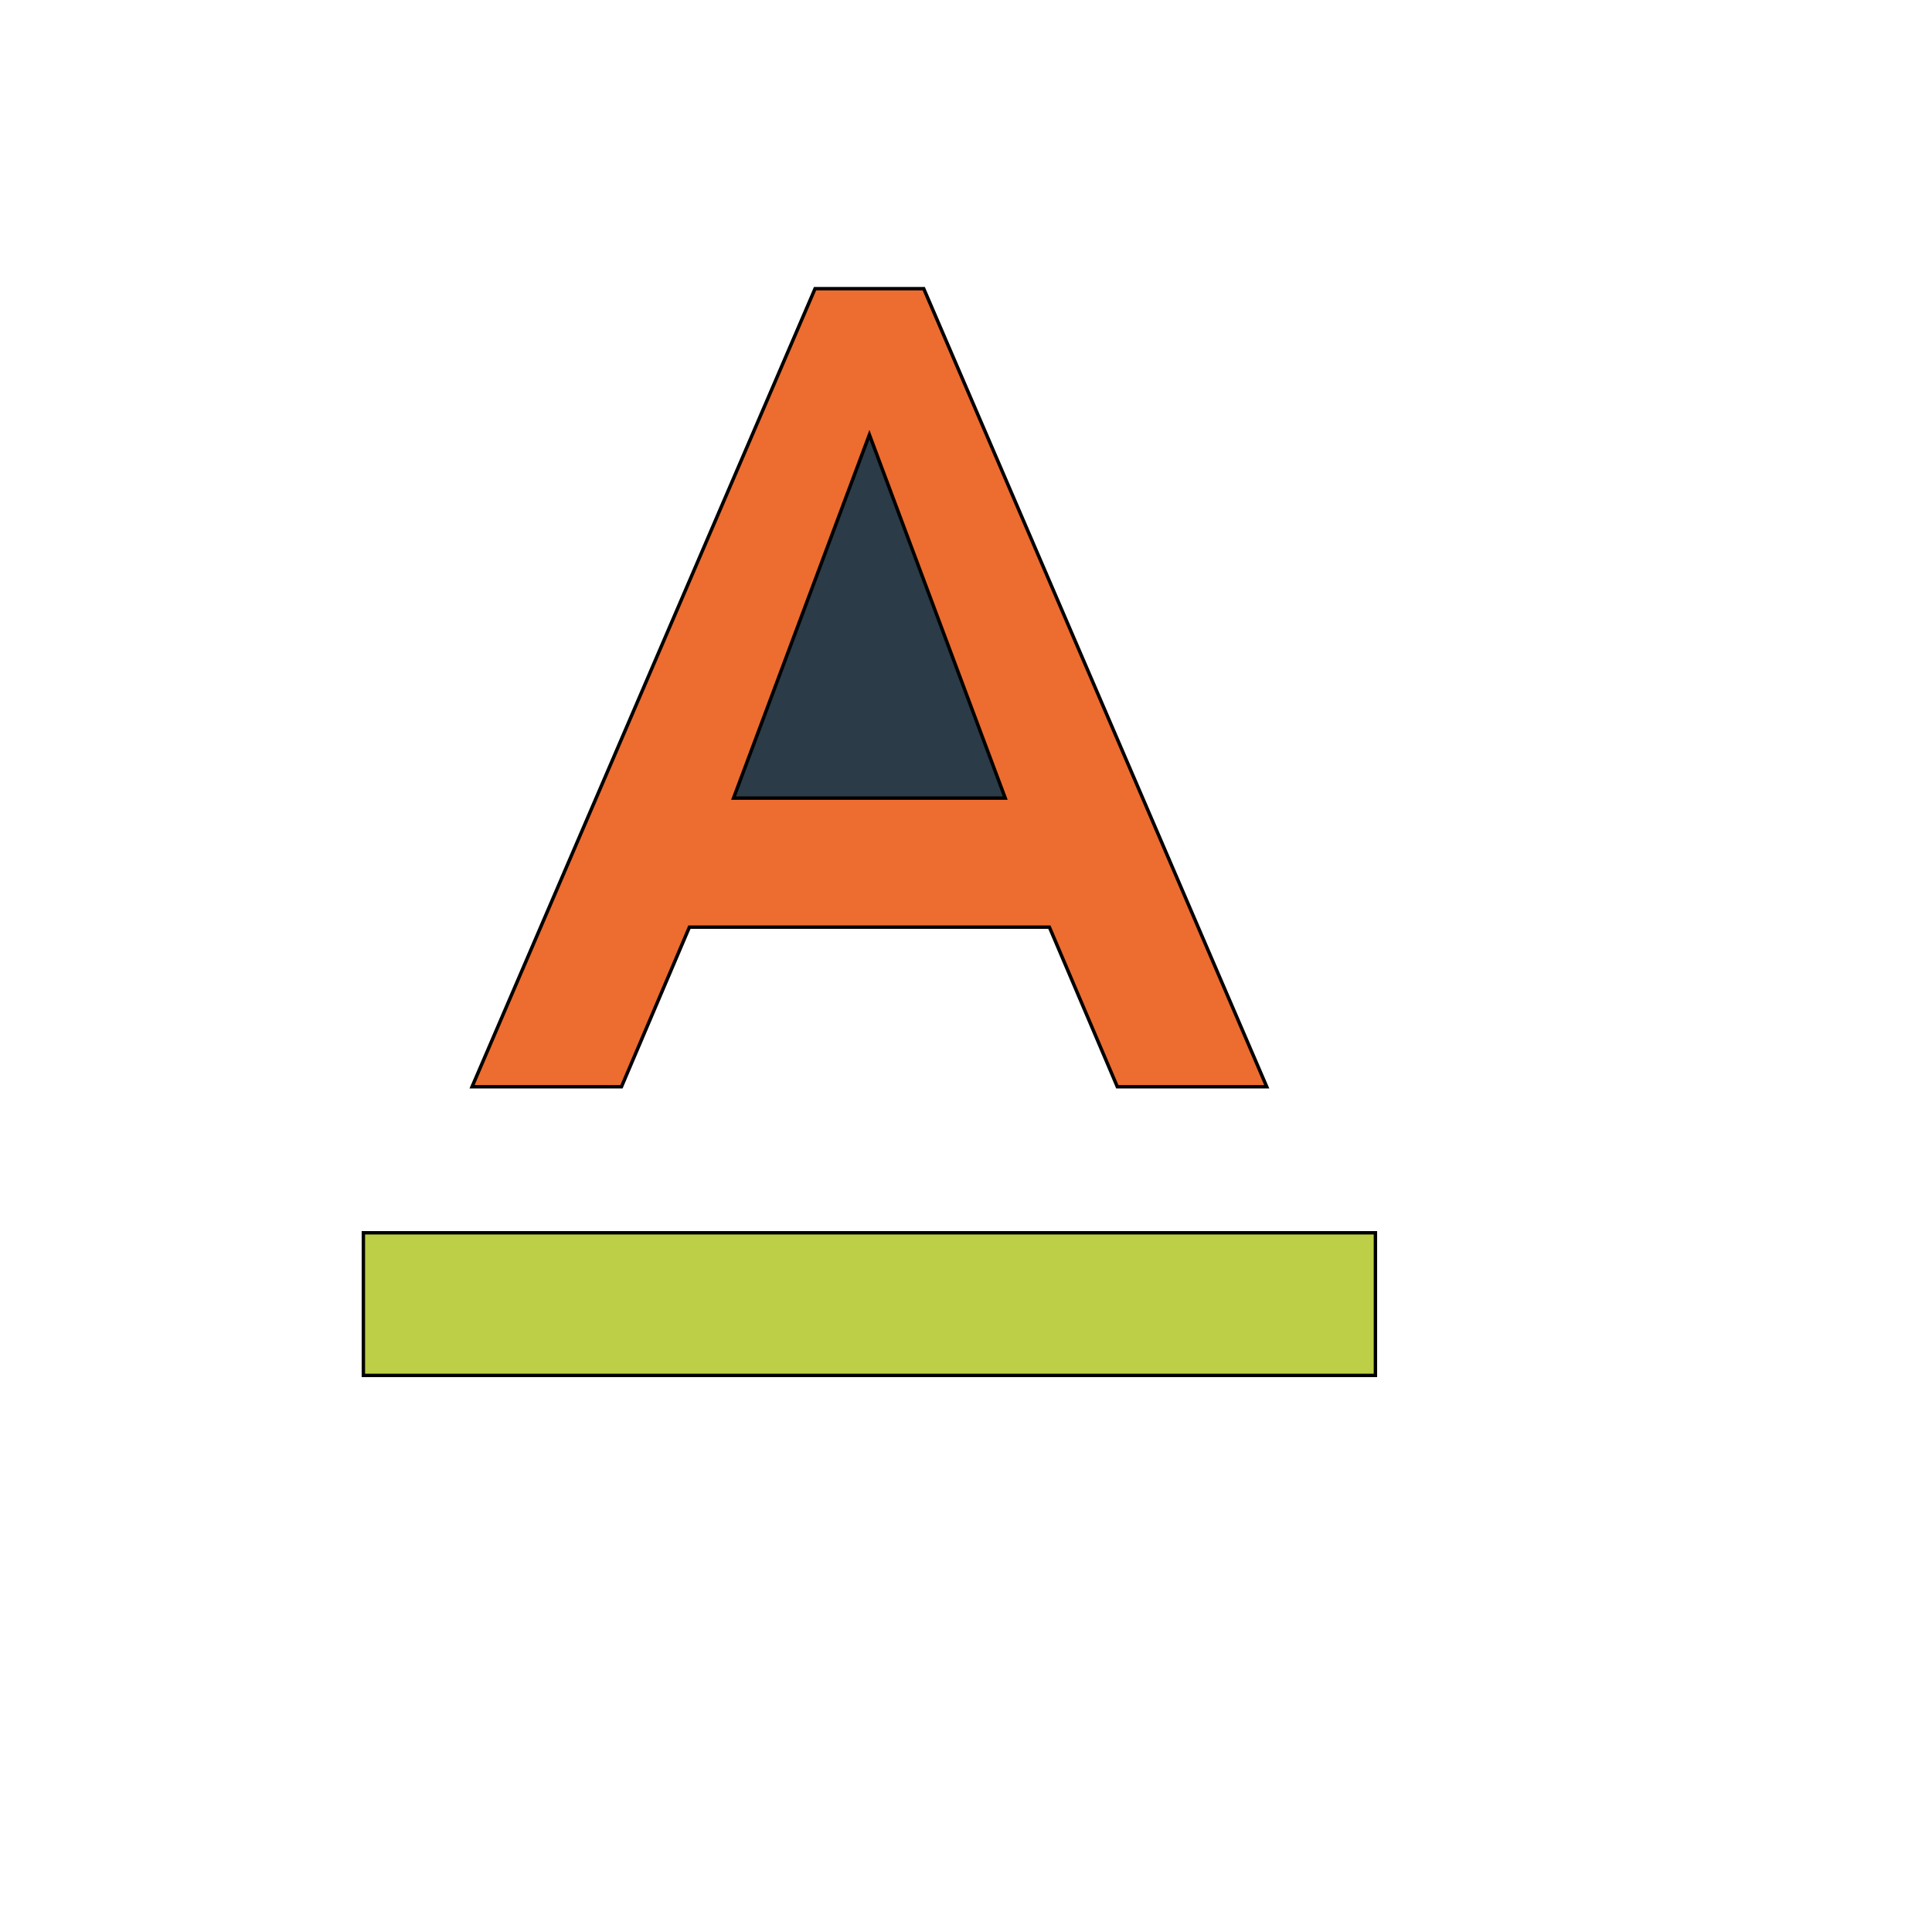
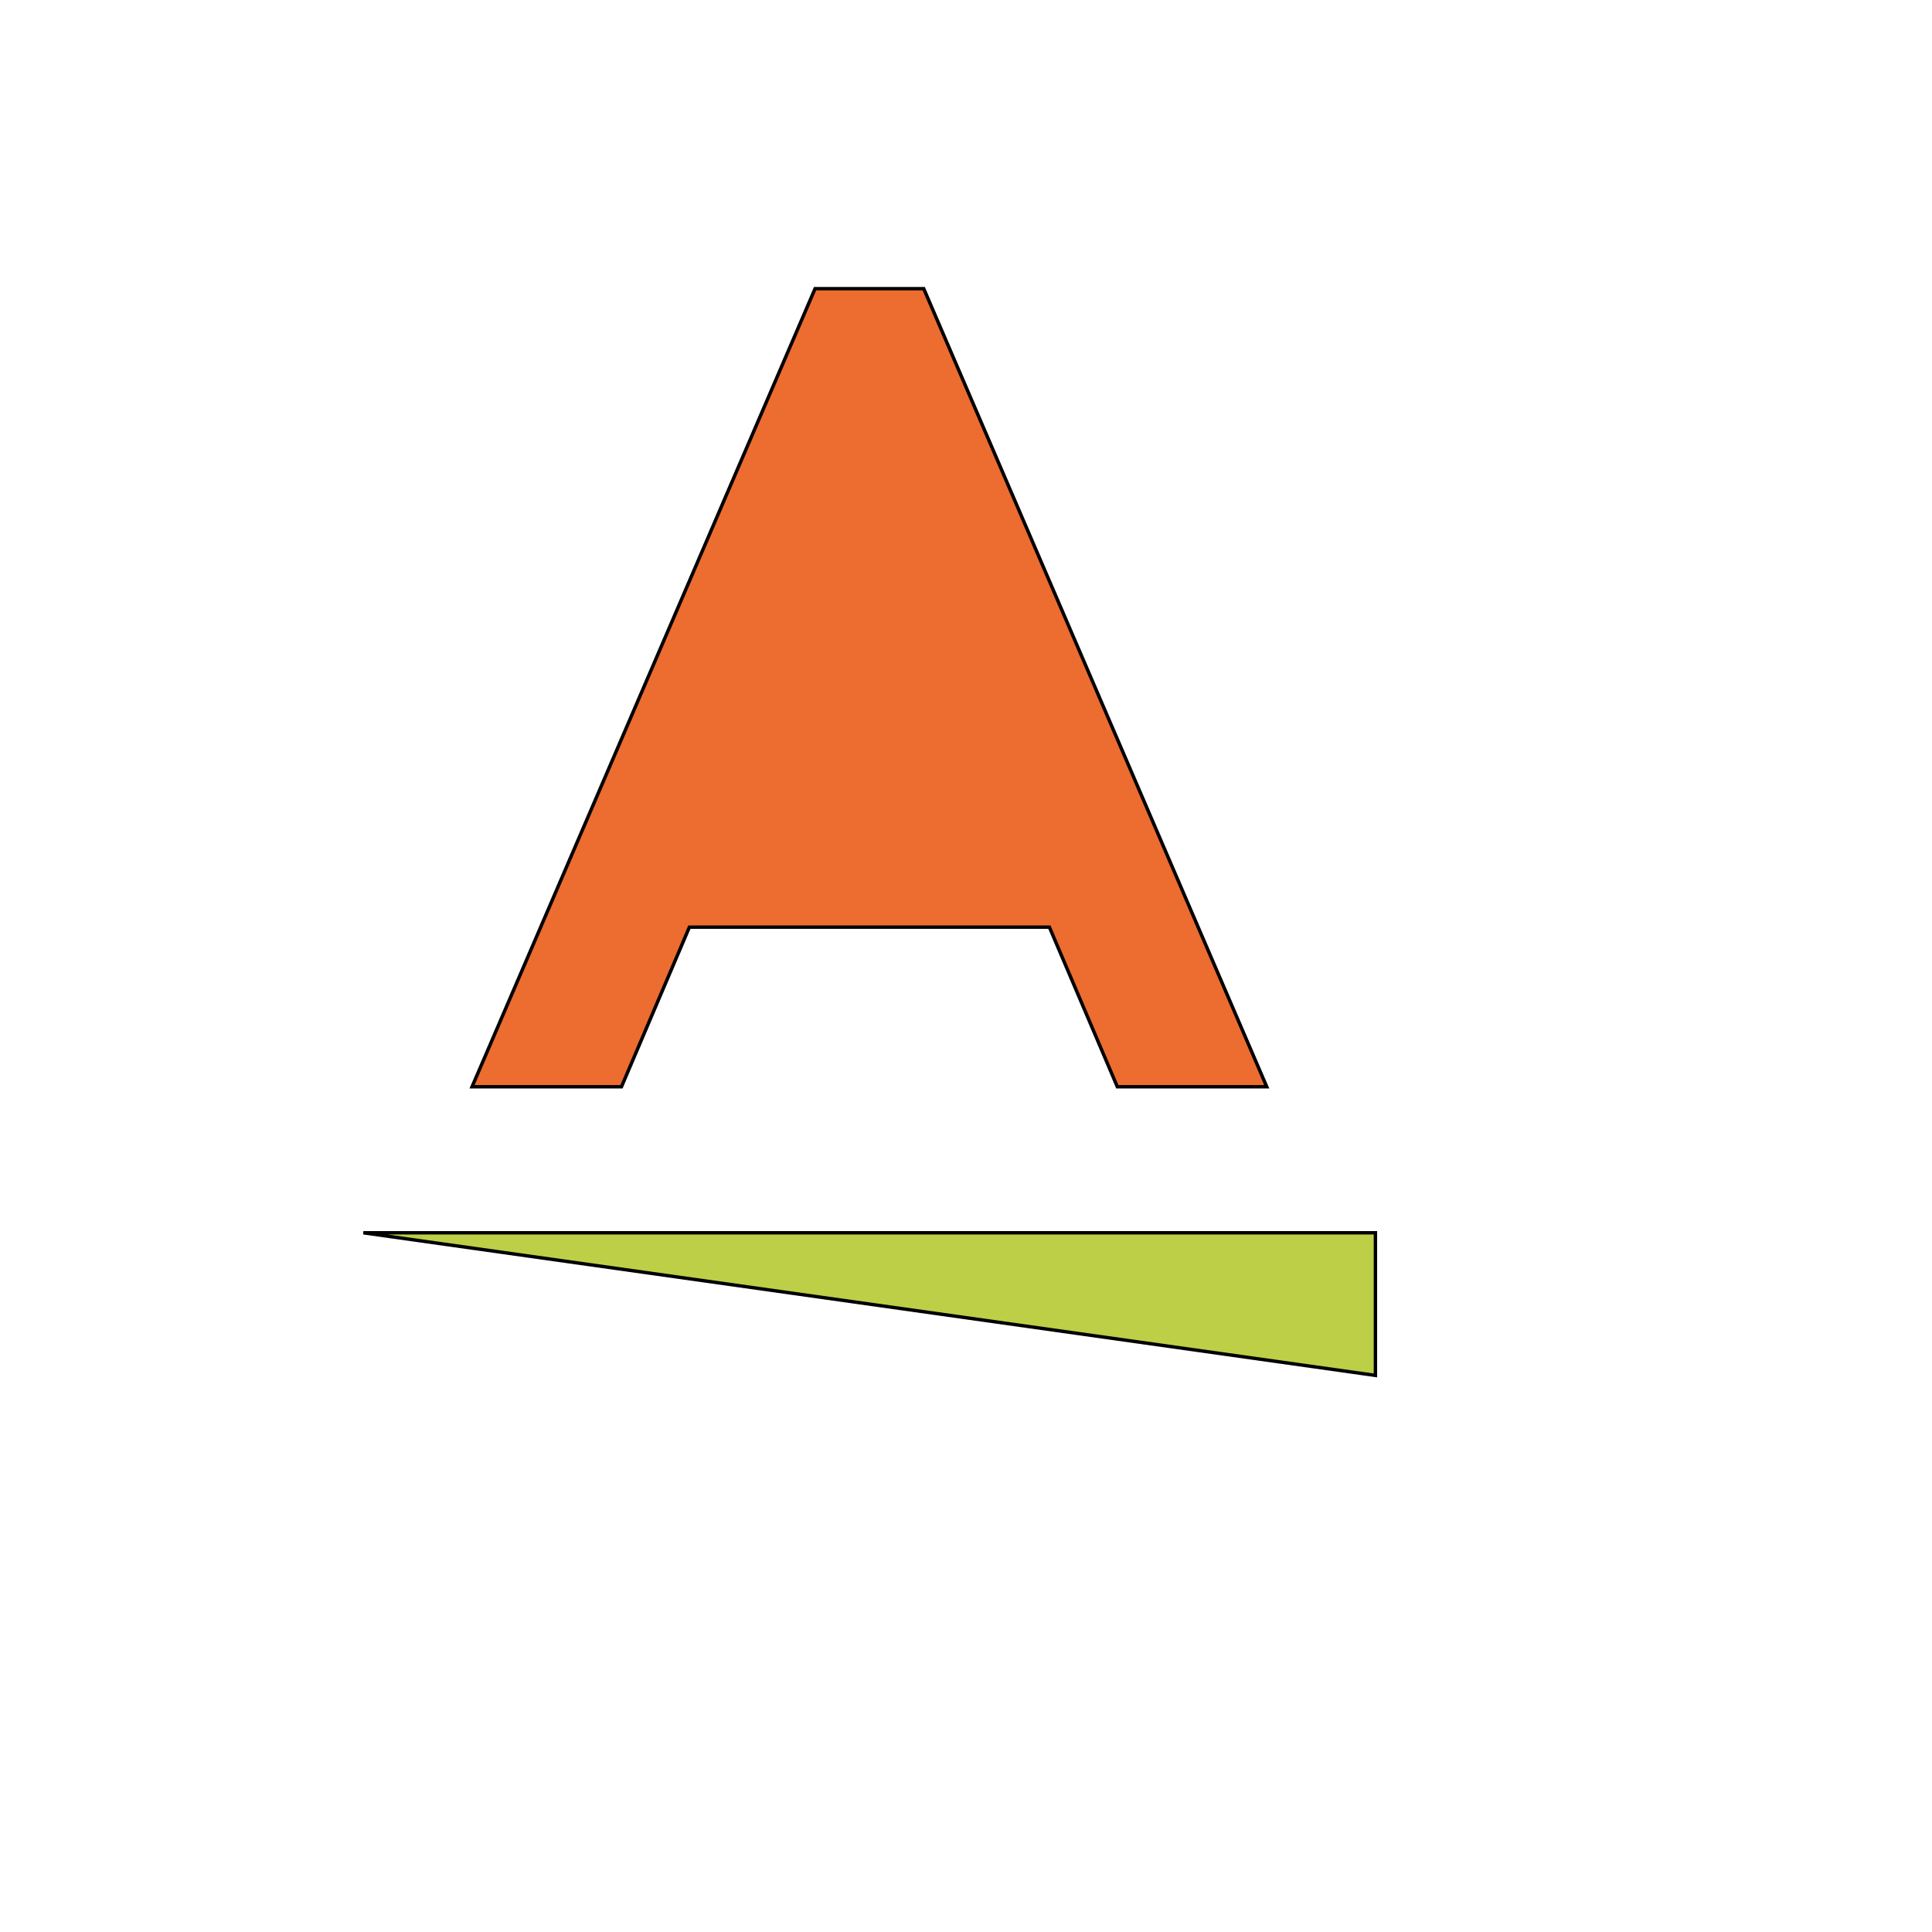
<svg xmlns="http://www.w3.org/2000/svg" id="th_wav_text-format" width="100%" height="100%" version="1.1" preserveAspectRatio="xMidYMin slice" data-uid="wav_text-format" data-keyword="wav_text-format" viewBox="0 0 512 512" transform="matrix(0.9,0,0,0.9,0,0)" data-colors="[&quot;#2b3b47&quot;,&quot;#bdcf46&quot;,&quot;#ed6c30&quot;,&quot;#2b3b47&quot;]">
  <defs id="SvgjsDefs20262" fill="#2b3b47" />
-   <path id="th_wav_text-format_0" d="M107 363L107 405L405 405L405 363Z " fill-rule="evenodd" fill="#bdcf46" stroke-width="1" stroke="#000000" />
+   <path id="th_wav_text-format_0" d="M107 363L405 405L405 363Z " fill-rule="evenodd" fill="#bdcf46" stroke-width="1" stroke="#000000" />
  <path id="th_wav_text-format_1" d="M203 273L309 273L329 320L373 320L272 85L240 85L139 320L183 320L203 273Z " fill-rule="evenodd" fill="#ed6c30" stroke-width="1" stroke="#000000" />
-   <path id="th_wav_text-format_2" d="M256 128L296 235L216 235L256 128Z " fill-rule="evenodd" fill="#2b3b47" stroke-width="1" stroke="#000000" />
</svg>